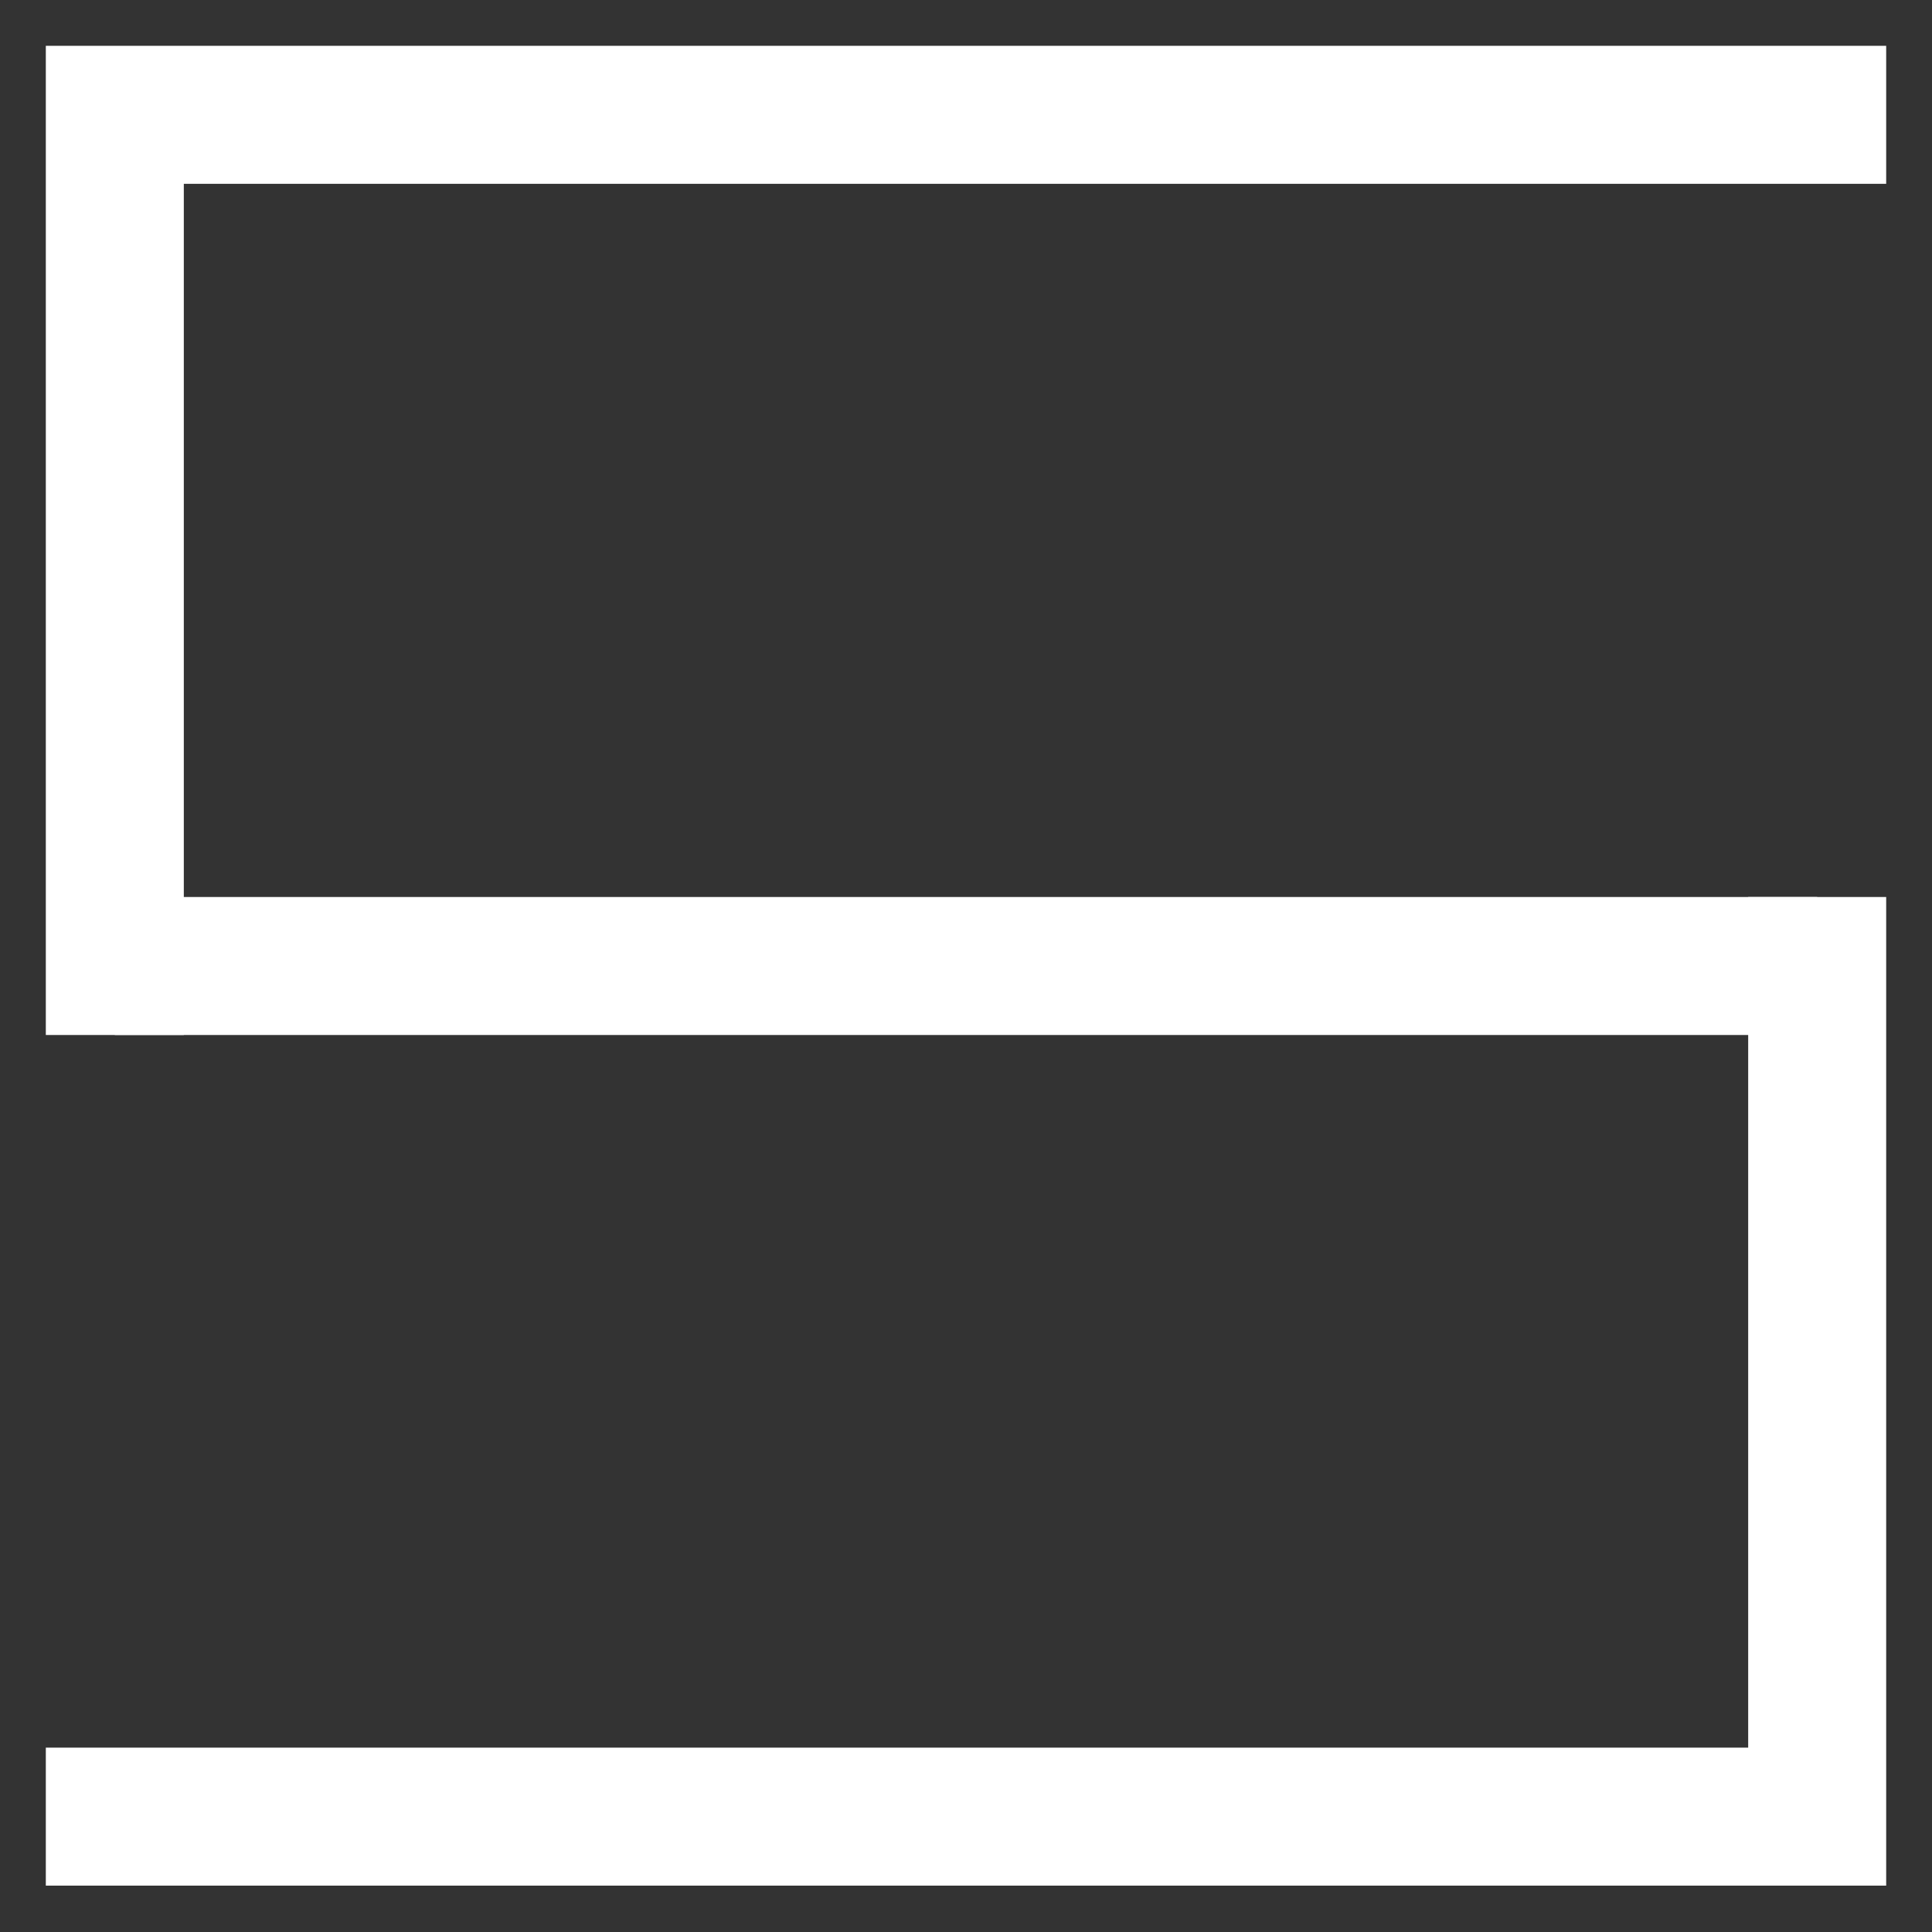
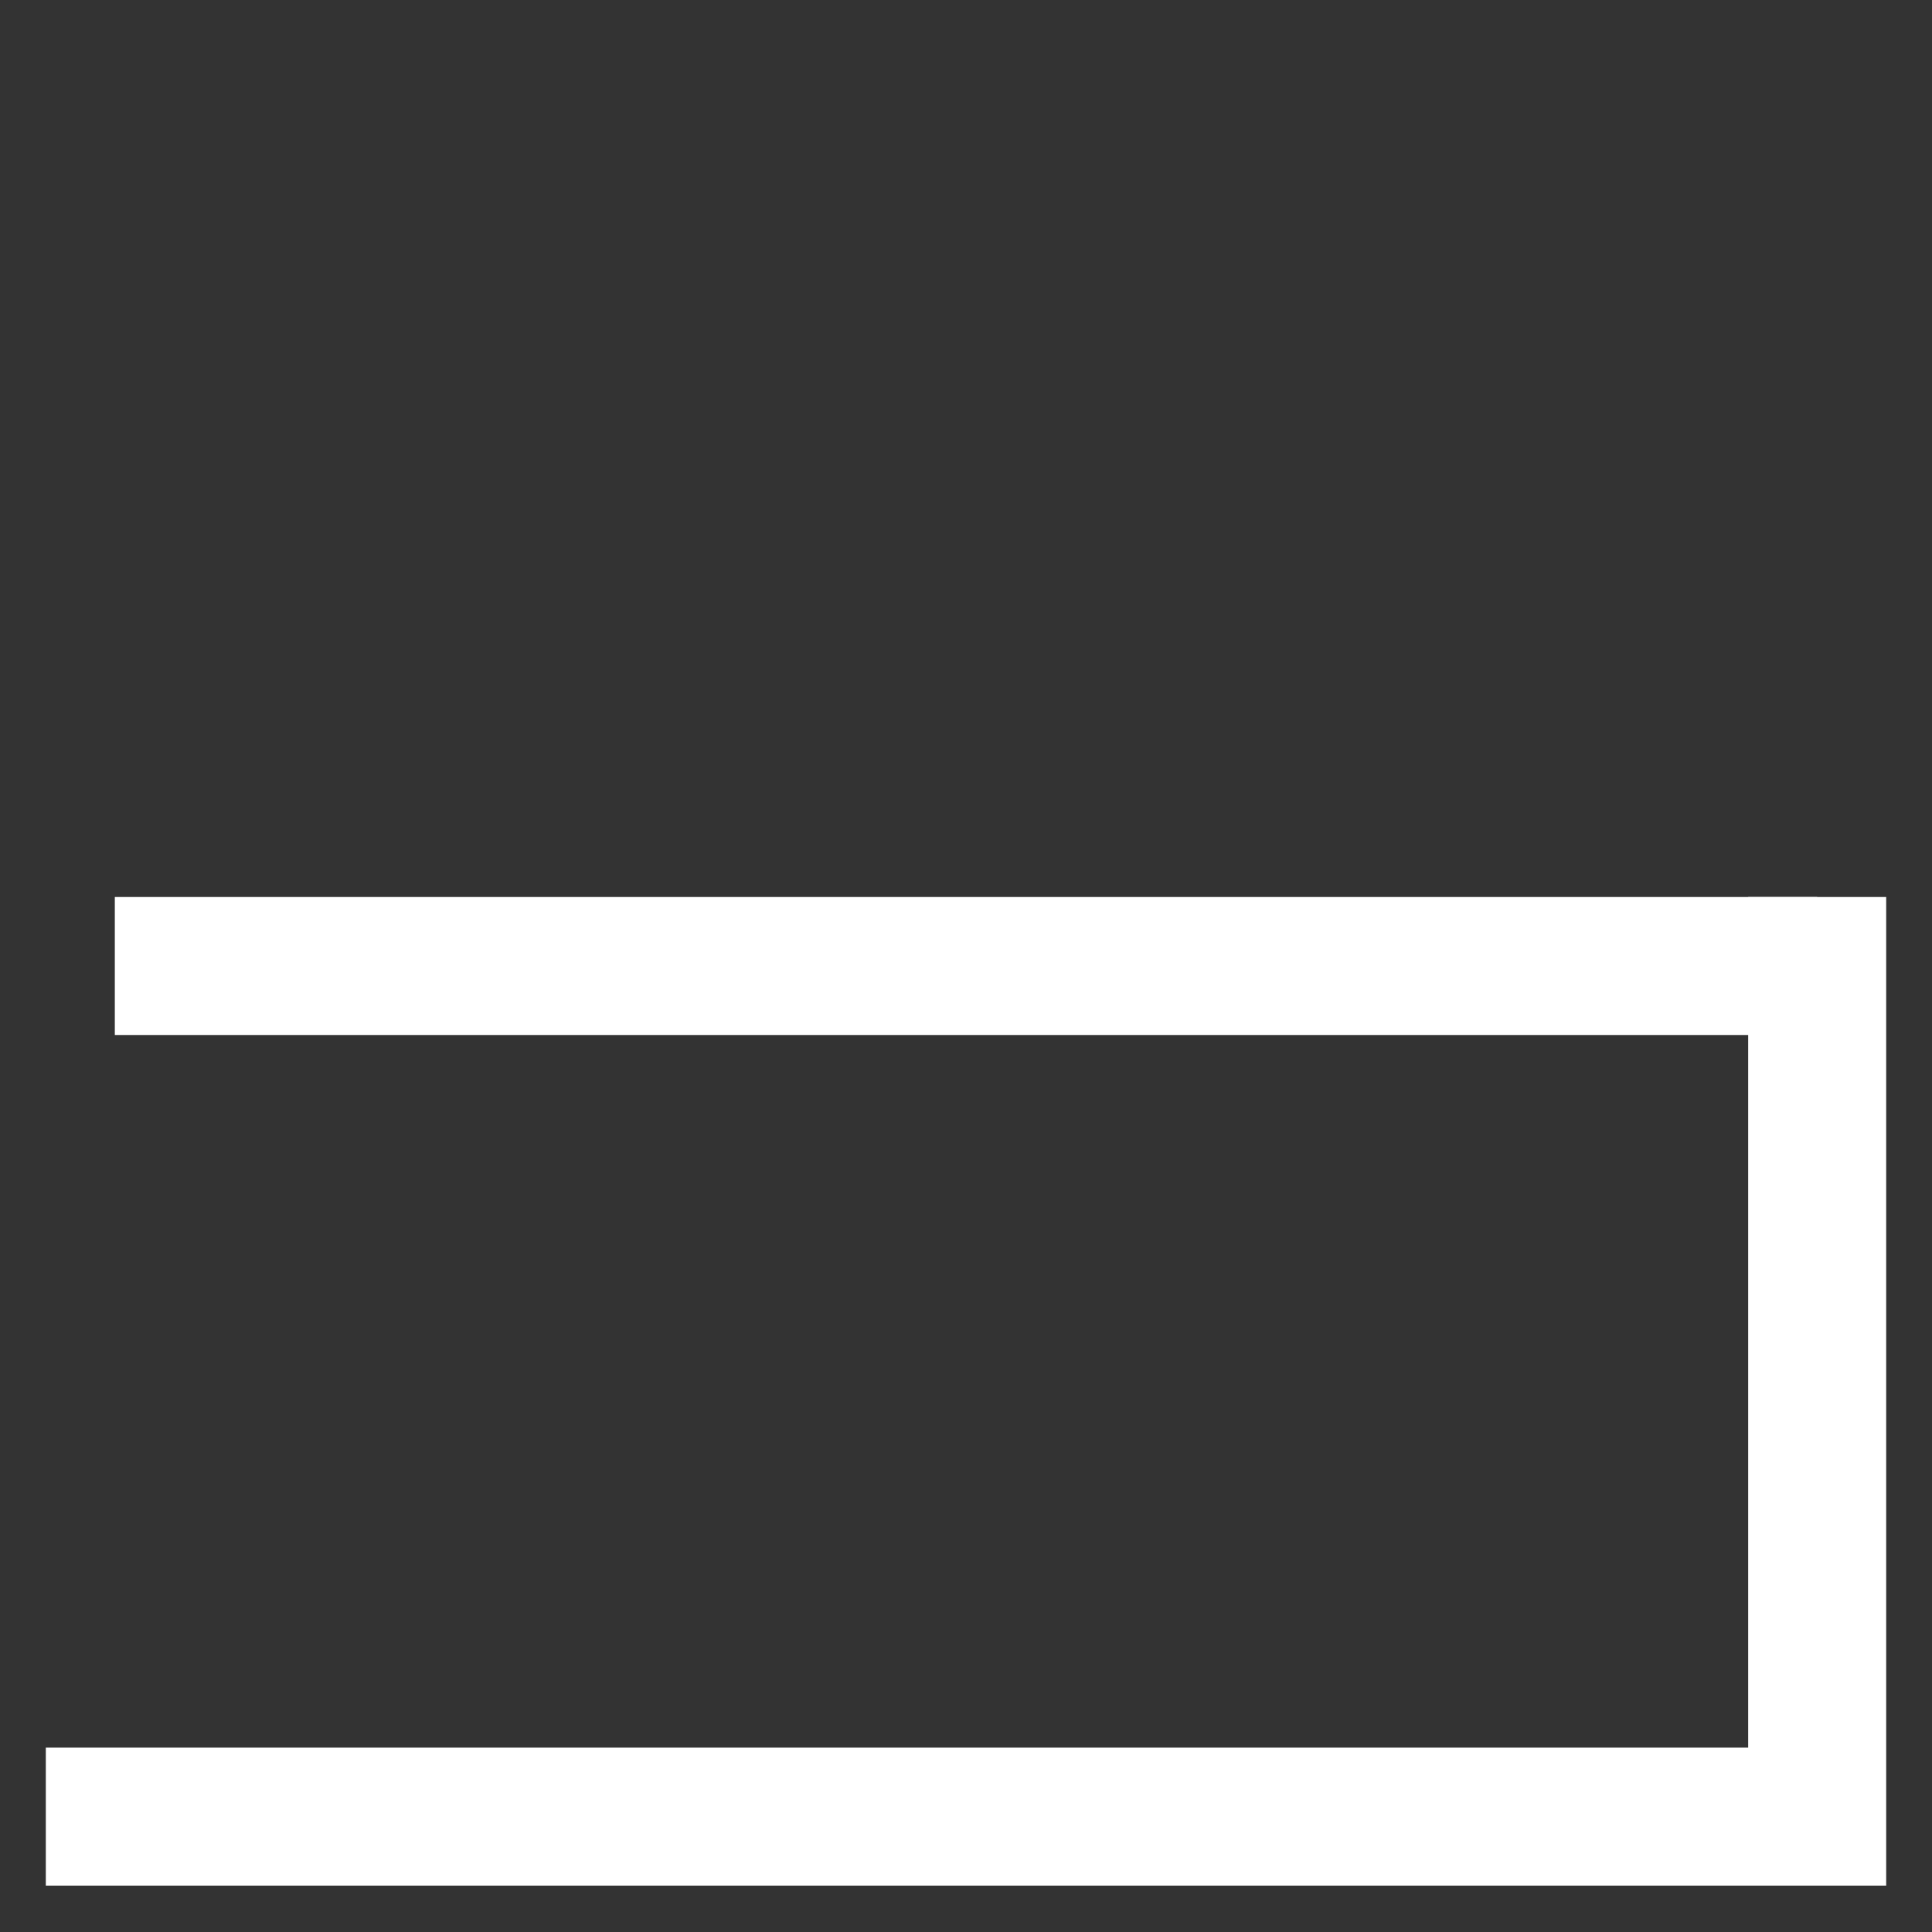
<svg xmlns="http://www.w3.org/2000/svg" viewBox="0 0 35 35">
  <rect x="0" y="0" width="35" height="35" fill="#333333" stroke="none" />
  <defs>
    <style>.cls-1,.cls-2{fill:none;stroke:#fff;stroke-width:2.5px;}.cls-1{stroke-linecap:square;}</style>
  </defs>
  <g id="S">
-     <polyline class="cls-1" points="2.08 17.5 2.08 2.08 17.5 2.08 32.92 2.08" />
    <polyline class="cls-1" points="32.92 17.5 32.92 32.91 17.5 32.91 2.08 32.91" />
    <line class="cls-2" x1="2.08" y1="17.5" x2="32.92" y2="17.5" />
  </g>
</svg>